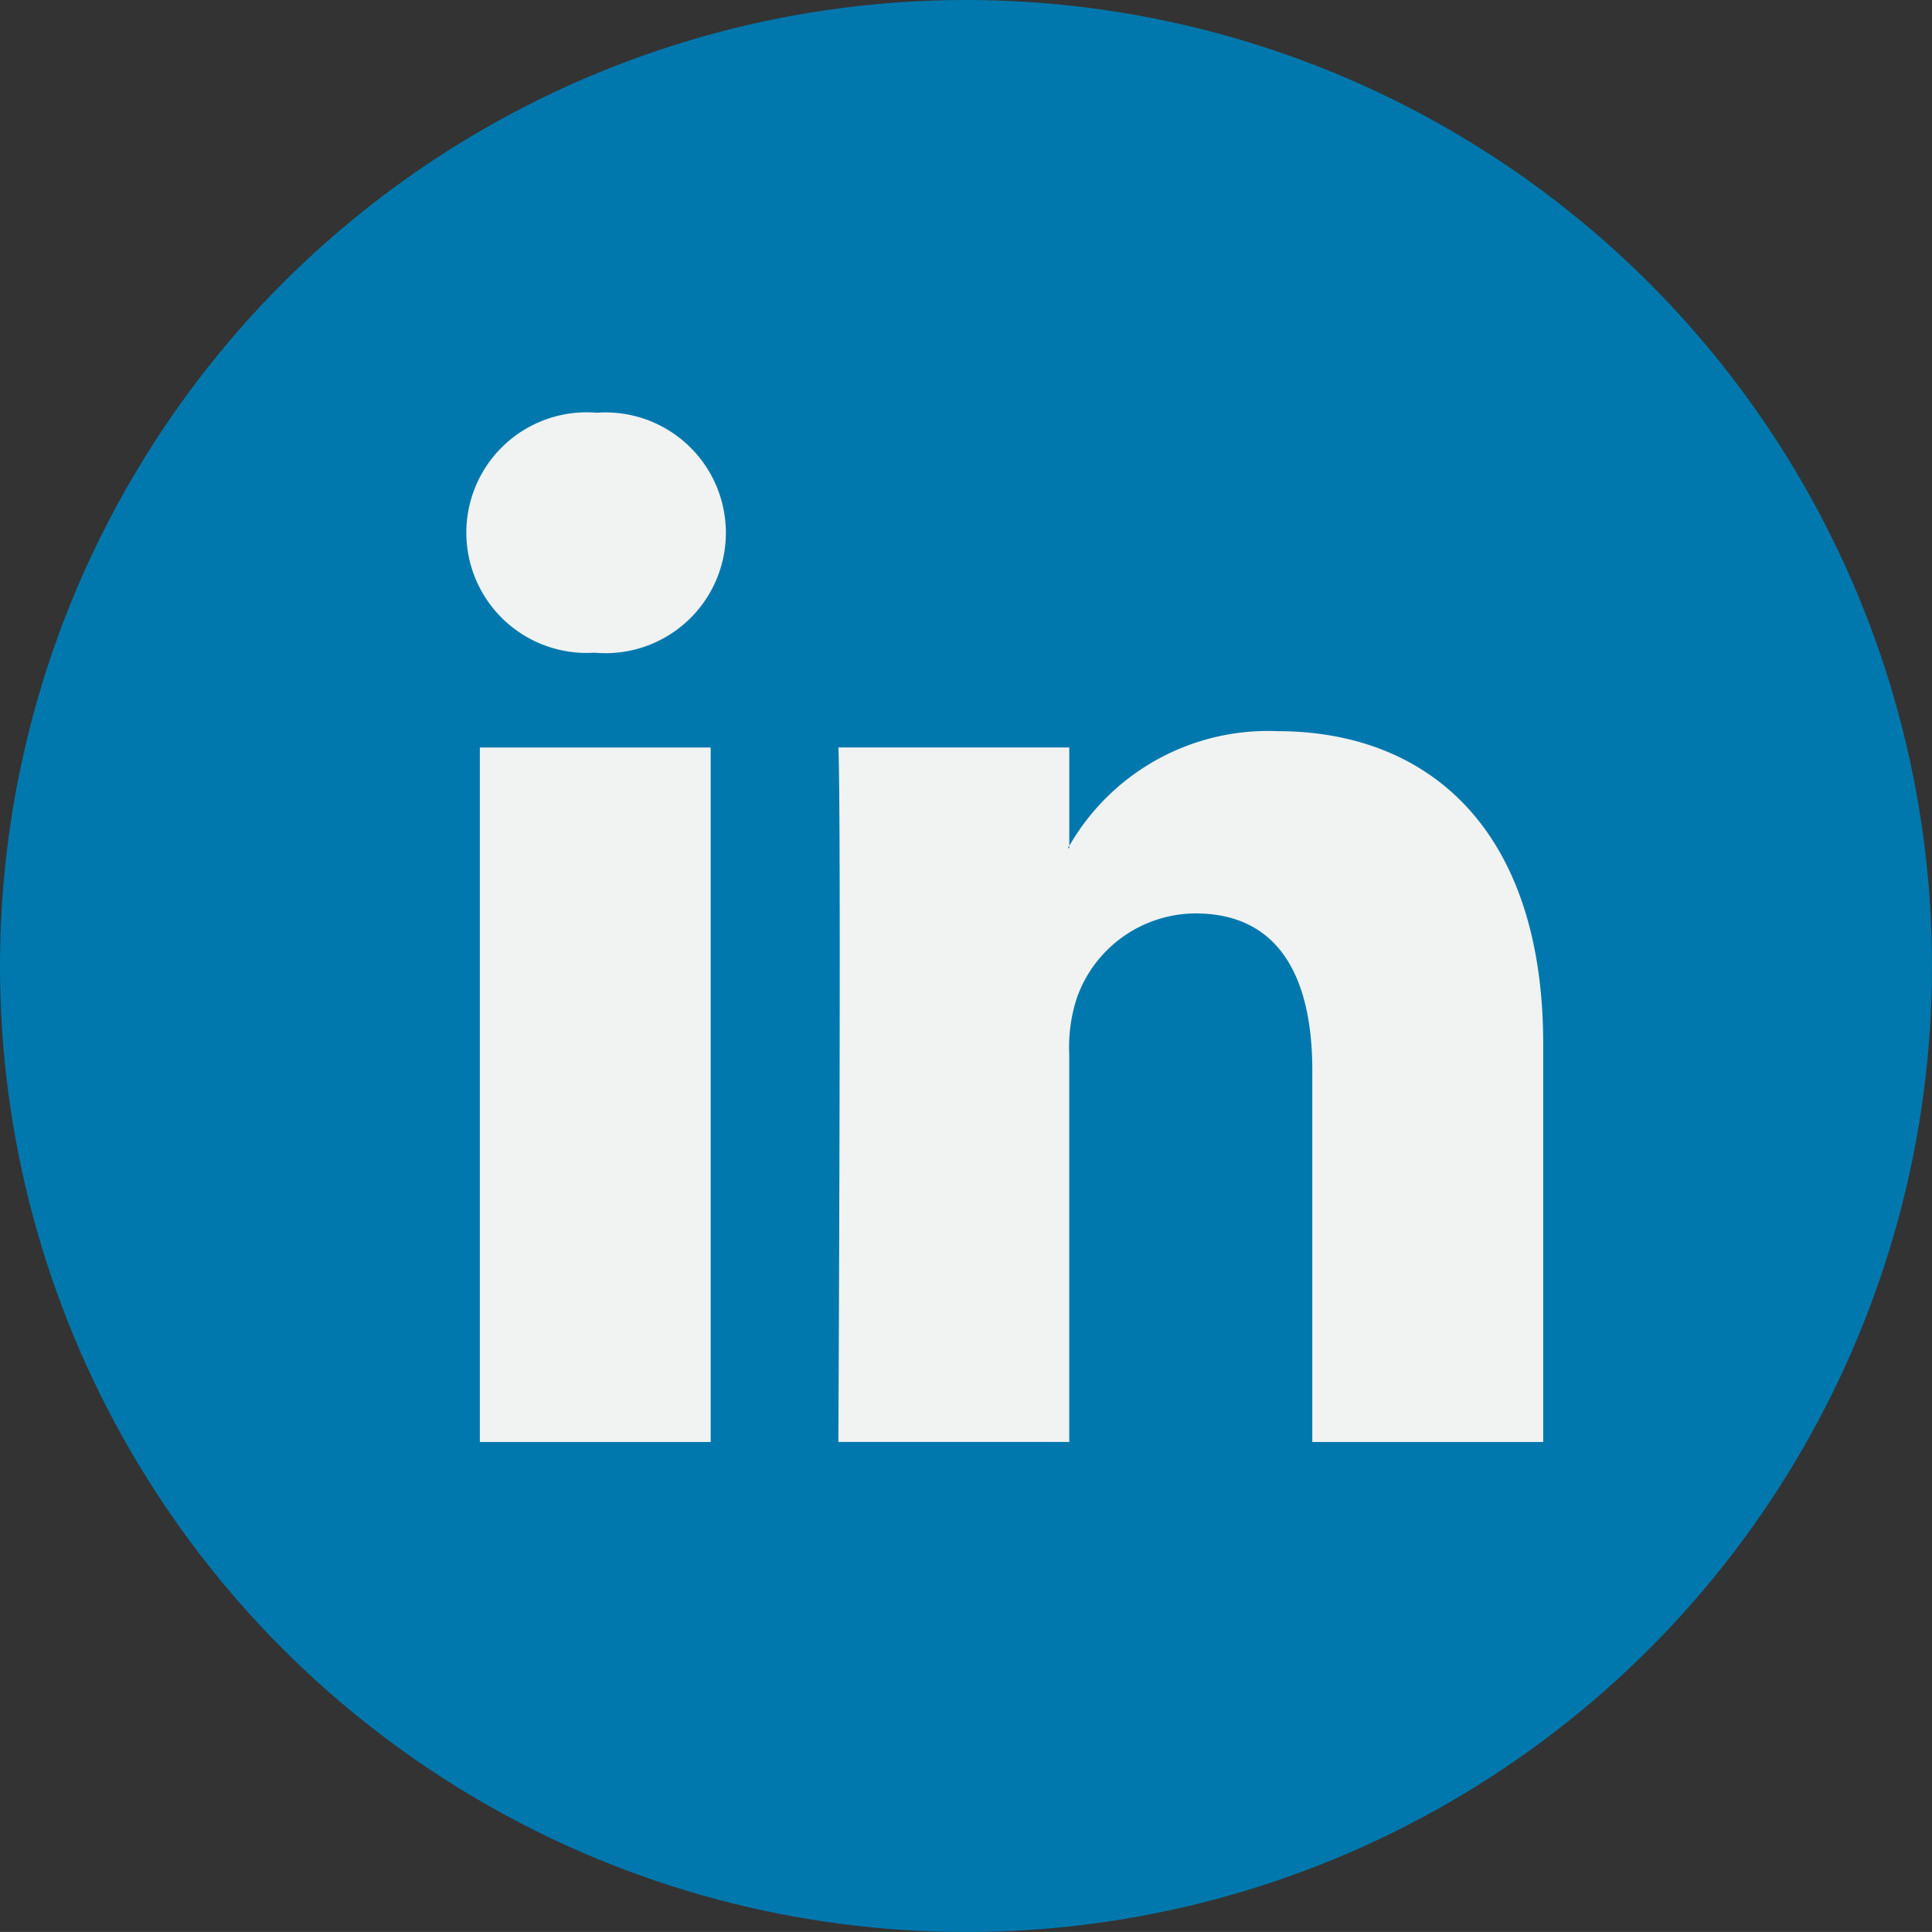
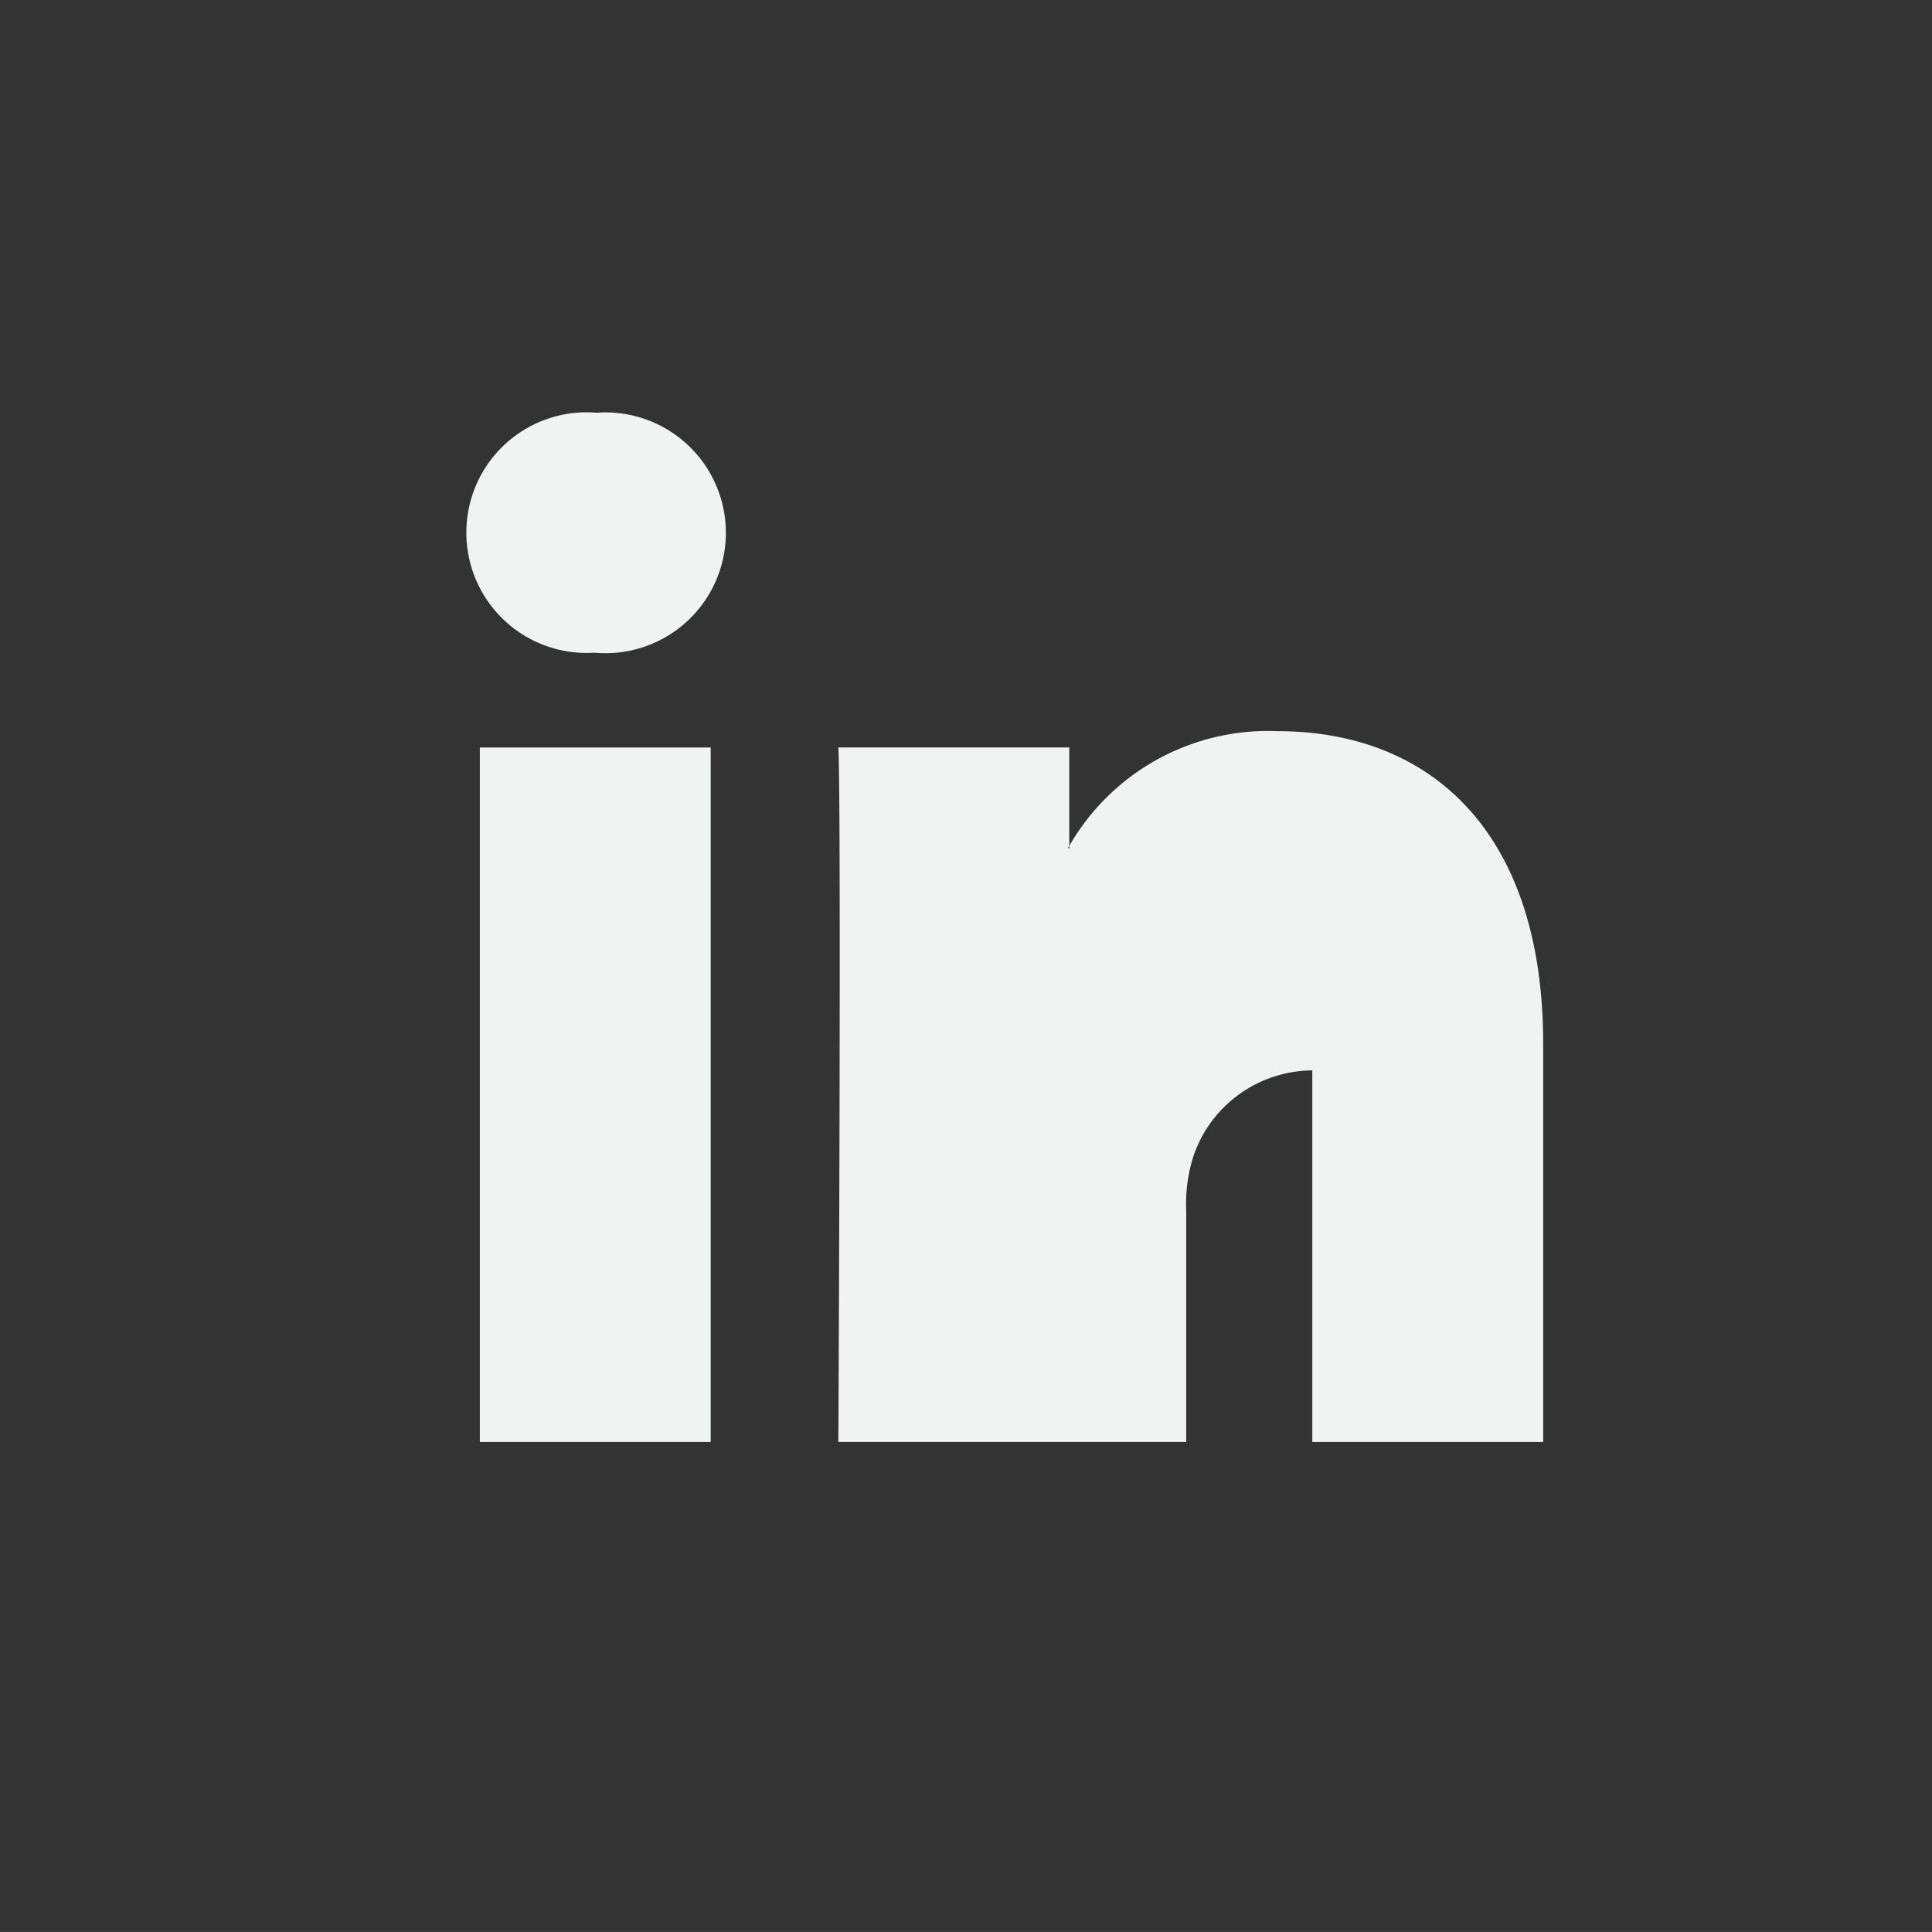
<svg xmlns="http://www.w3.org/2000/svg" id="linkedin" width="58.048" height="58.047" viewBox="0 0 58.048 58.047">
  <rect x="0" y="0" width="58.048" height="58.047" fill="#333333" stroke="none" />
-   <ellipse id="Ellipse_33" data-name="Ellipse 33" cx="29.024" cy="29.024" rx="29.024" ry="29.024" transform="translate(0 0)" fill="#0078ad" />
  <g id="Group_886" data-name="Group 886" transform="translate(14.005 12.401)">
-     <path id="Path_359" data-name="Path 359" d="M59.429,42.927V54.893H52.492V43.729c0-2.8-1-4.717-3.514-4.717a3.8,3.8,0,0,0-3.559,2.537,4.748,4.748,0,0,0-.23,1.691V54.892H38.252s.093-18.908,0-20.866H45.19v2.957c-.014.023-.034.046-.046.068h.046v-.068a6.888,6.888,0,0,1,6.253-3.447c4.564,0,7.986,2.982,7.986,9.39ZM30.994,23.969A3.615,3.615,0,1,0,30.9,31.18h.045a3.617,3.617,0,1,0,.046-7.211ZM27.48,54.893h6.936V34.027H27.48Z" transform="translate(-27.068 -23.969)" fill="#f1f2f2" />
+     <path id="Path_359" data-name="Path 359" d="M59.429,42.927V54.893H52.492V43.729a3.8,3.8,0,0,0-3.559,2.537,4.748,4.748,0,0,0-.23,1.691V54.892H38.252s.093-18.908,0-20.866H45.19v2.957c-.014.023-.034.046-.046.068h.046v-.068a6.888,6.888,0,0,1,6.253-3.447c4.564,0,7.986,2.982,7.986,9.39ZM30.994,23.969A3.615,3.615,0,1,0,30.9,31.18h.045a3.617,3.617,0,1,0,.046-7.211ZM27.48,54.893h6.936V34.027H27.48Z" transform="translate(-27.068 -23.969)" fill="#f1f2f2" />
  </g>
</svg>